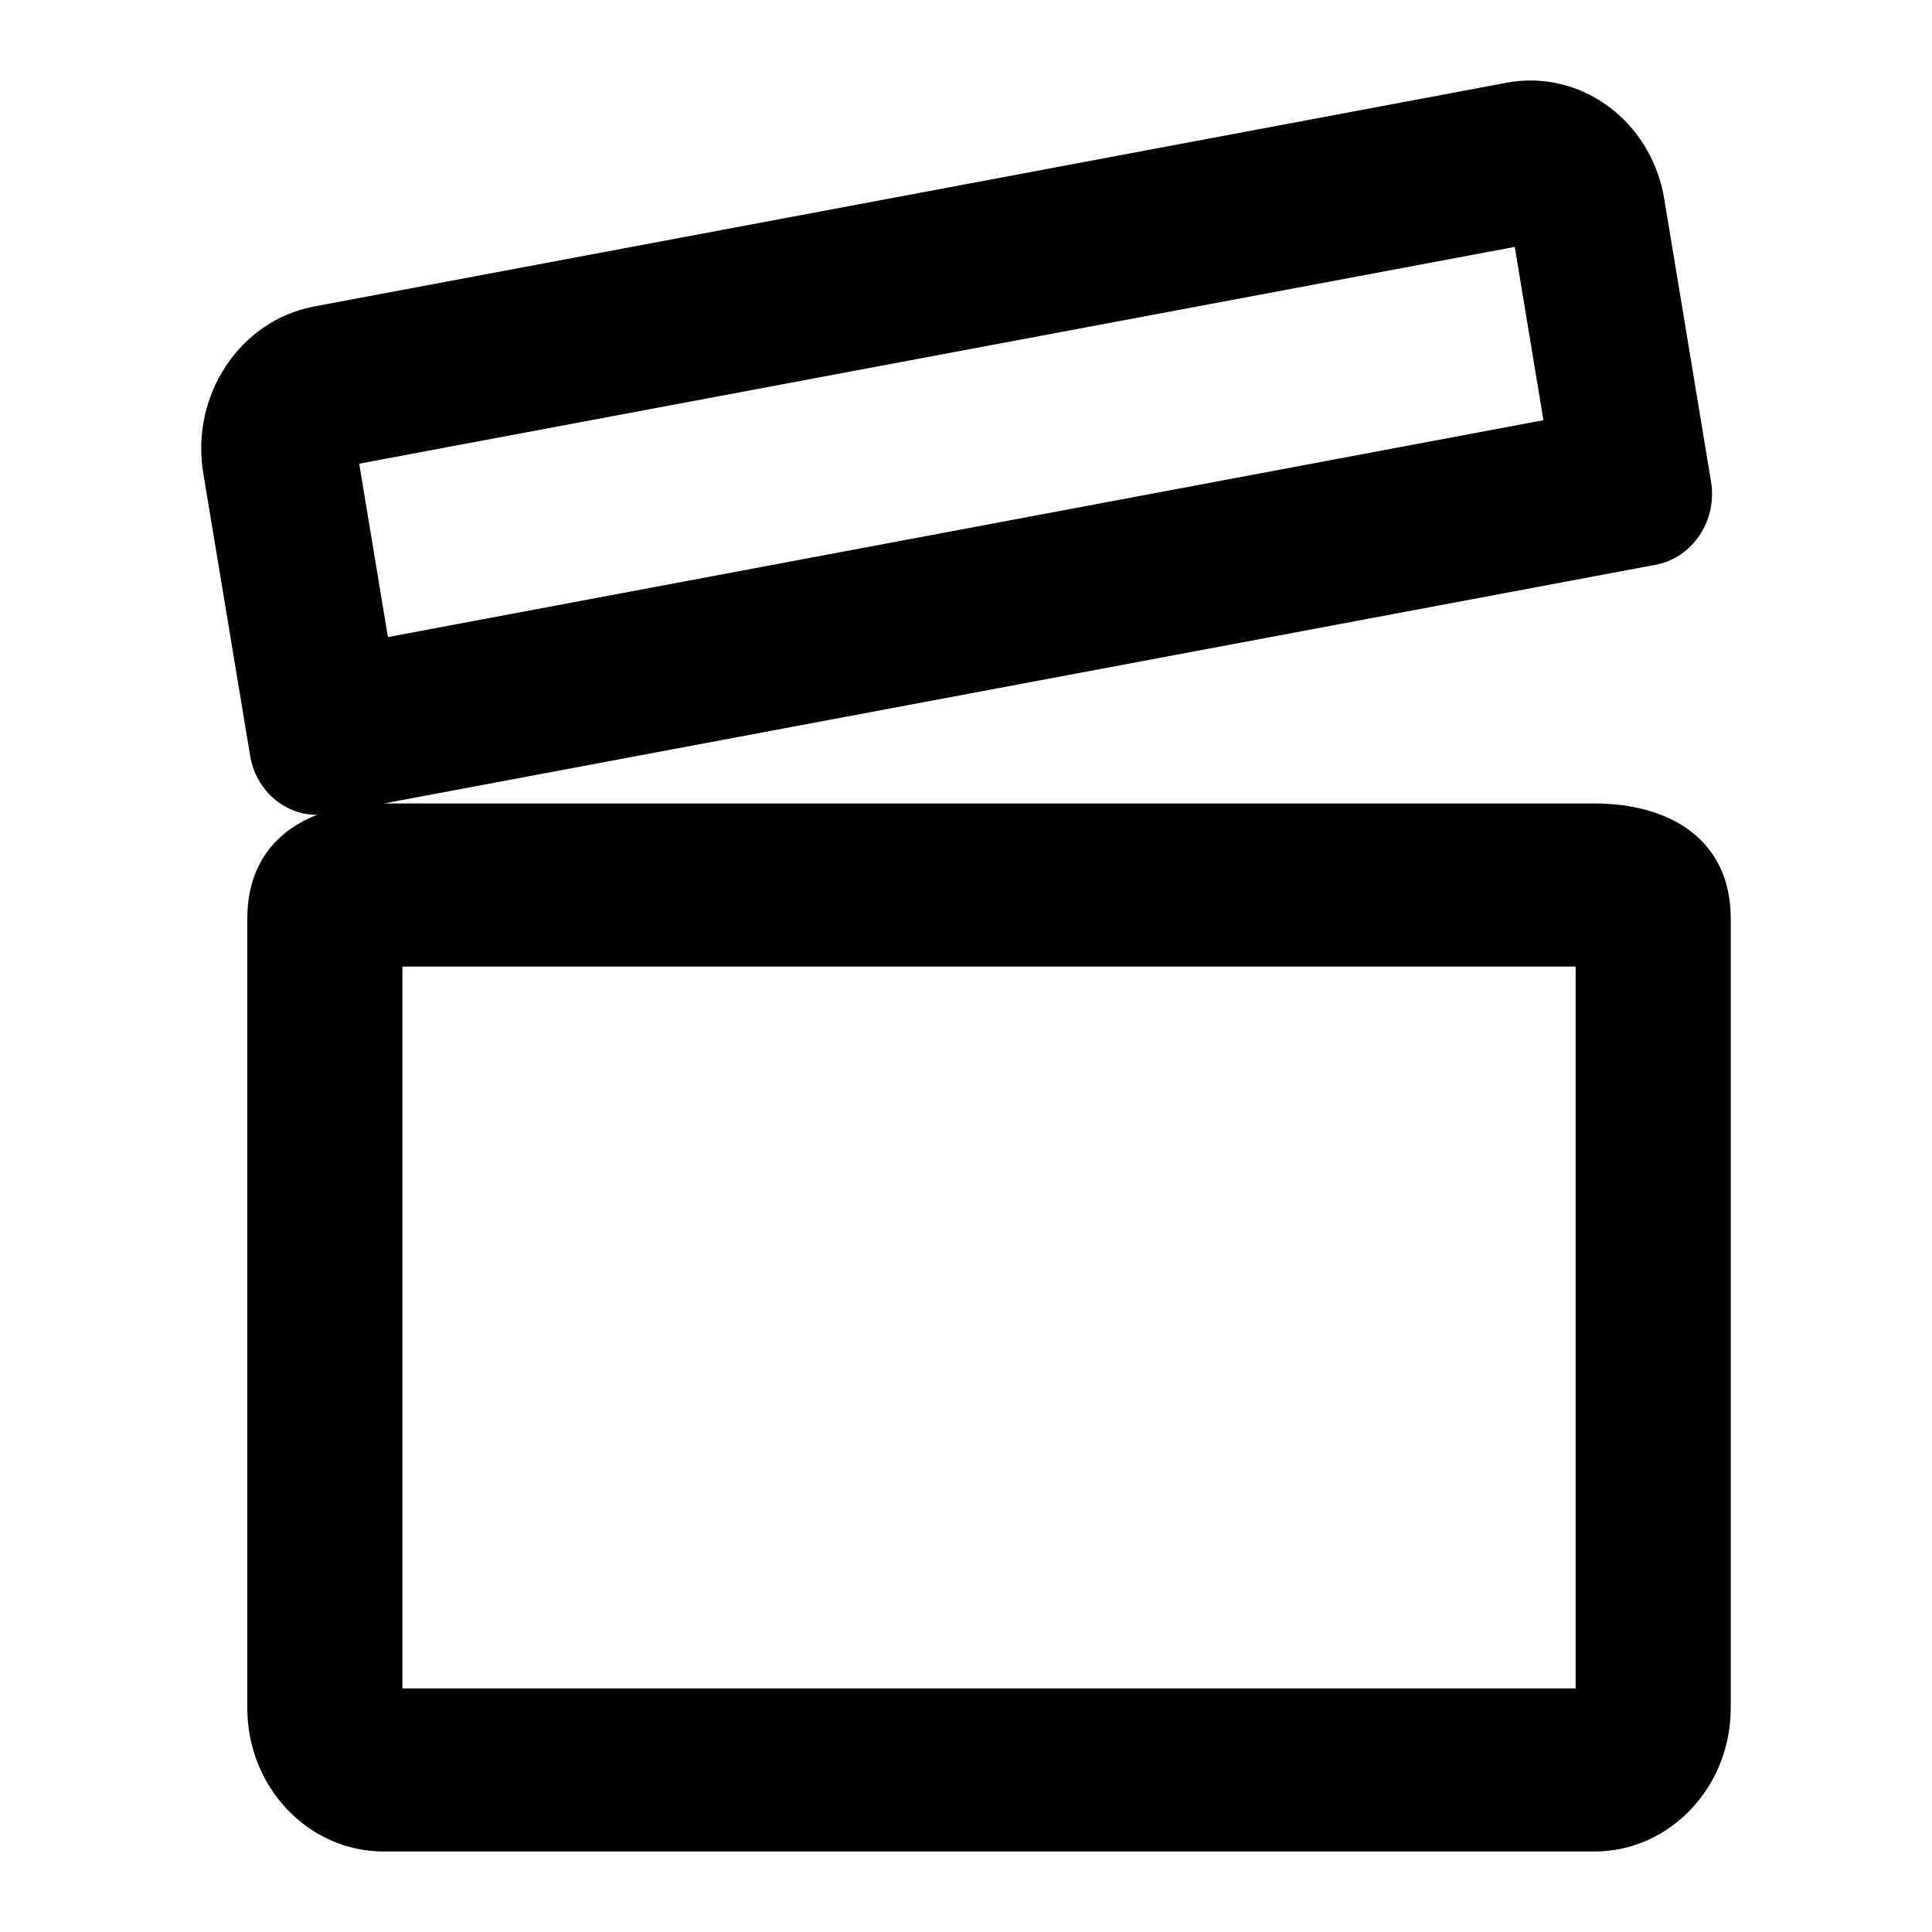
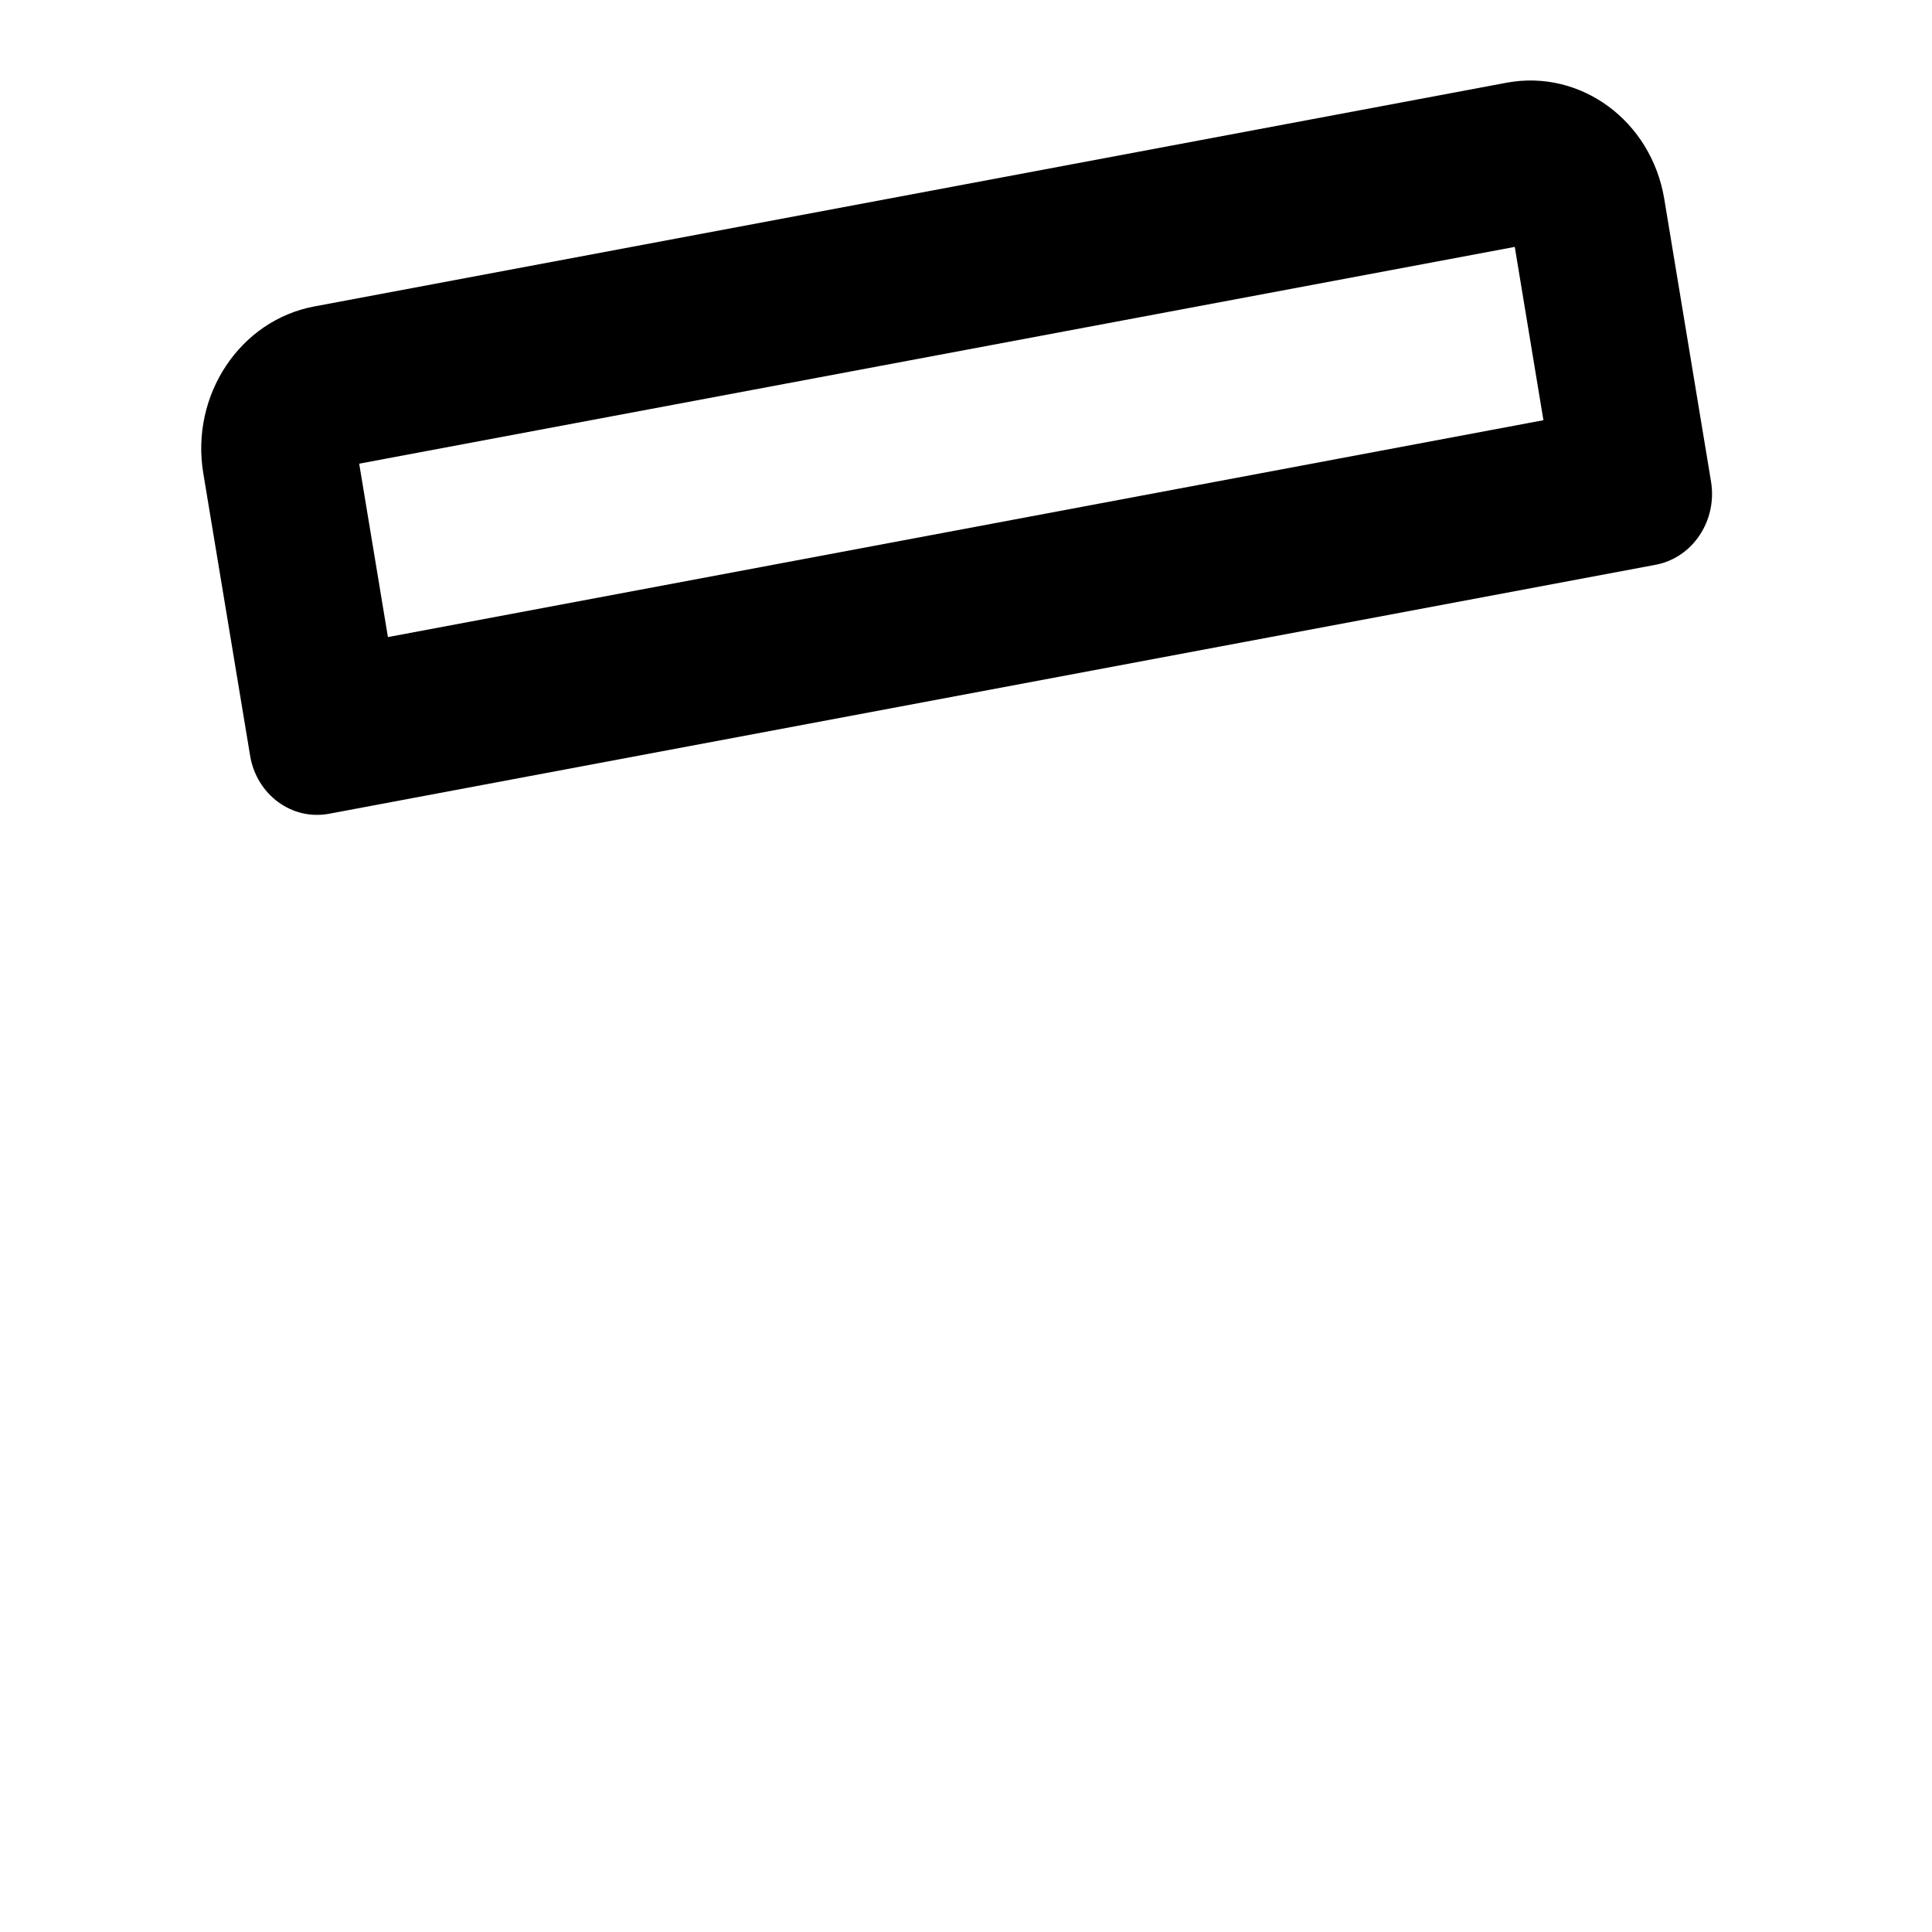
<svg xmlns="http://www.w3.org/2000/svg" width="24" height="24" viewBox="0 0 24 24" fill="none">
-   <path fill-rule="evenodd" clip-rule="evenodd" d="M4.999 12.007L4.999 20.974L19.573 20.974L19.573 12.007L4.999 12.007ZM4.767 9.981C3.831 9.981 3.072 10.427 3.072 11.412L3.072 21.217C3.072 22.202 3.831 23 4.767 23L19.805 23C20.741 23 21.5 22.202 21.5 21.217L21.5 11.412C21.5 10.427 20.741 9.981 19.805 9.981L4.767 9.981Z" fill="#D8690E" style="fill:#D8690E;fill:color(display-p3 0.847 0.412 0.055);fill-opacity:1;" />
  <path fill-rule="evenodd" clip-rule="evenodd" d="M4.462 5.76L4.819 7.914L19.173 5.22L18.817 3.067L4.462 5.76ZM3.903 3.807C2.982 3.98 2.365 4.907 2.525 5.877L3.107 9.387C3.187 9.872 3.626 10.195 4.087 10.109L20.566 7.016C21.027 6.93 21.335 6.467 21.255 5.982L20.674 2.471C20.513 1.501 19.635 0.855 18.713 1.028L3.903 3.807Z" fill="#D8690E" style="fill:#D8690E;fill:color(display-p3 0.847 0.412 0.055);fill-opacity:1;" />
</svg>